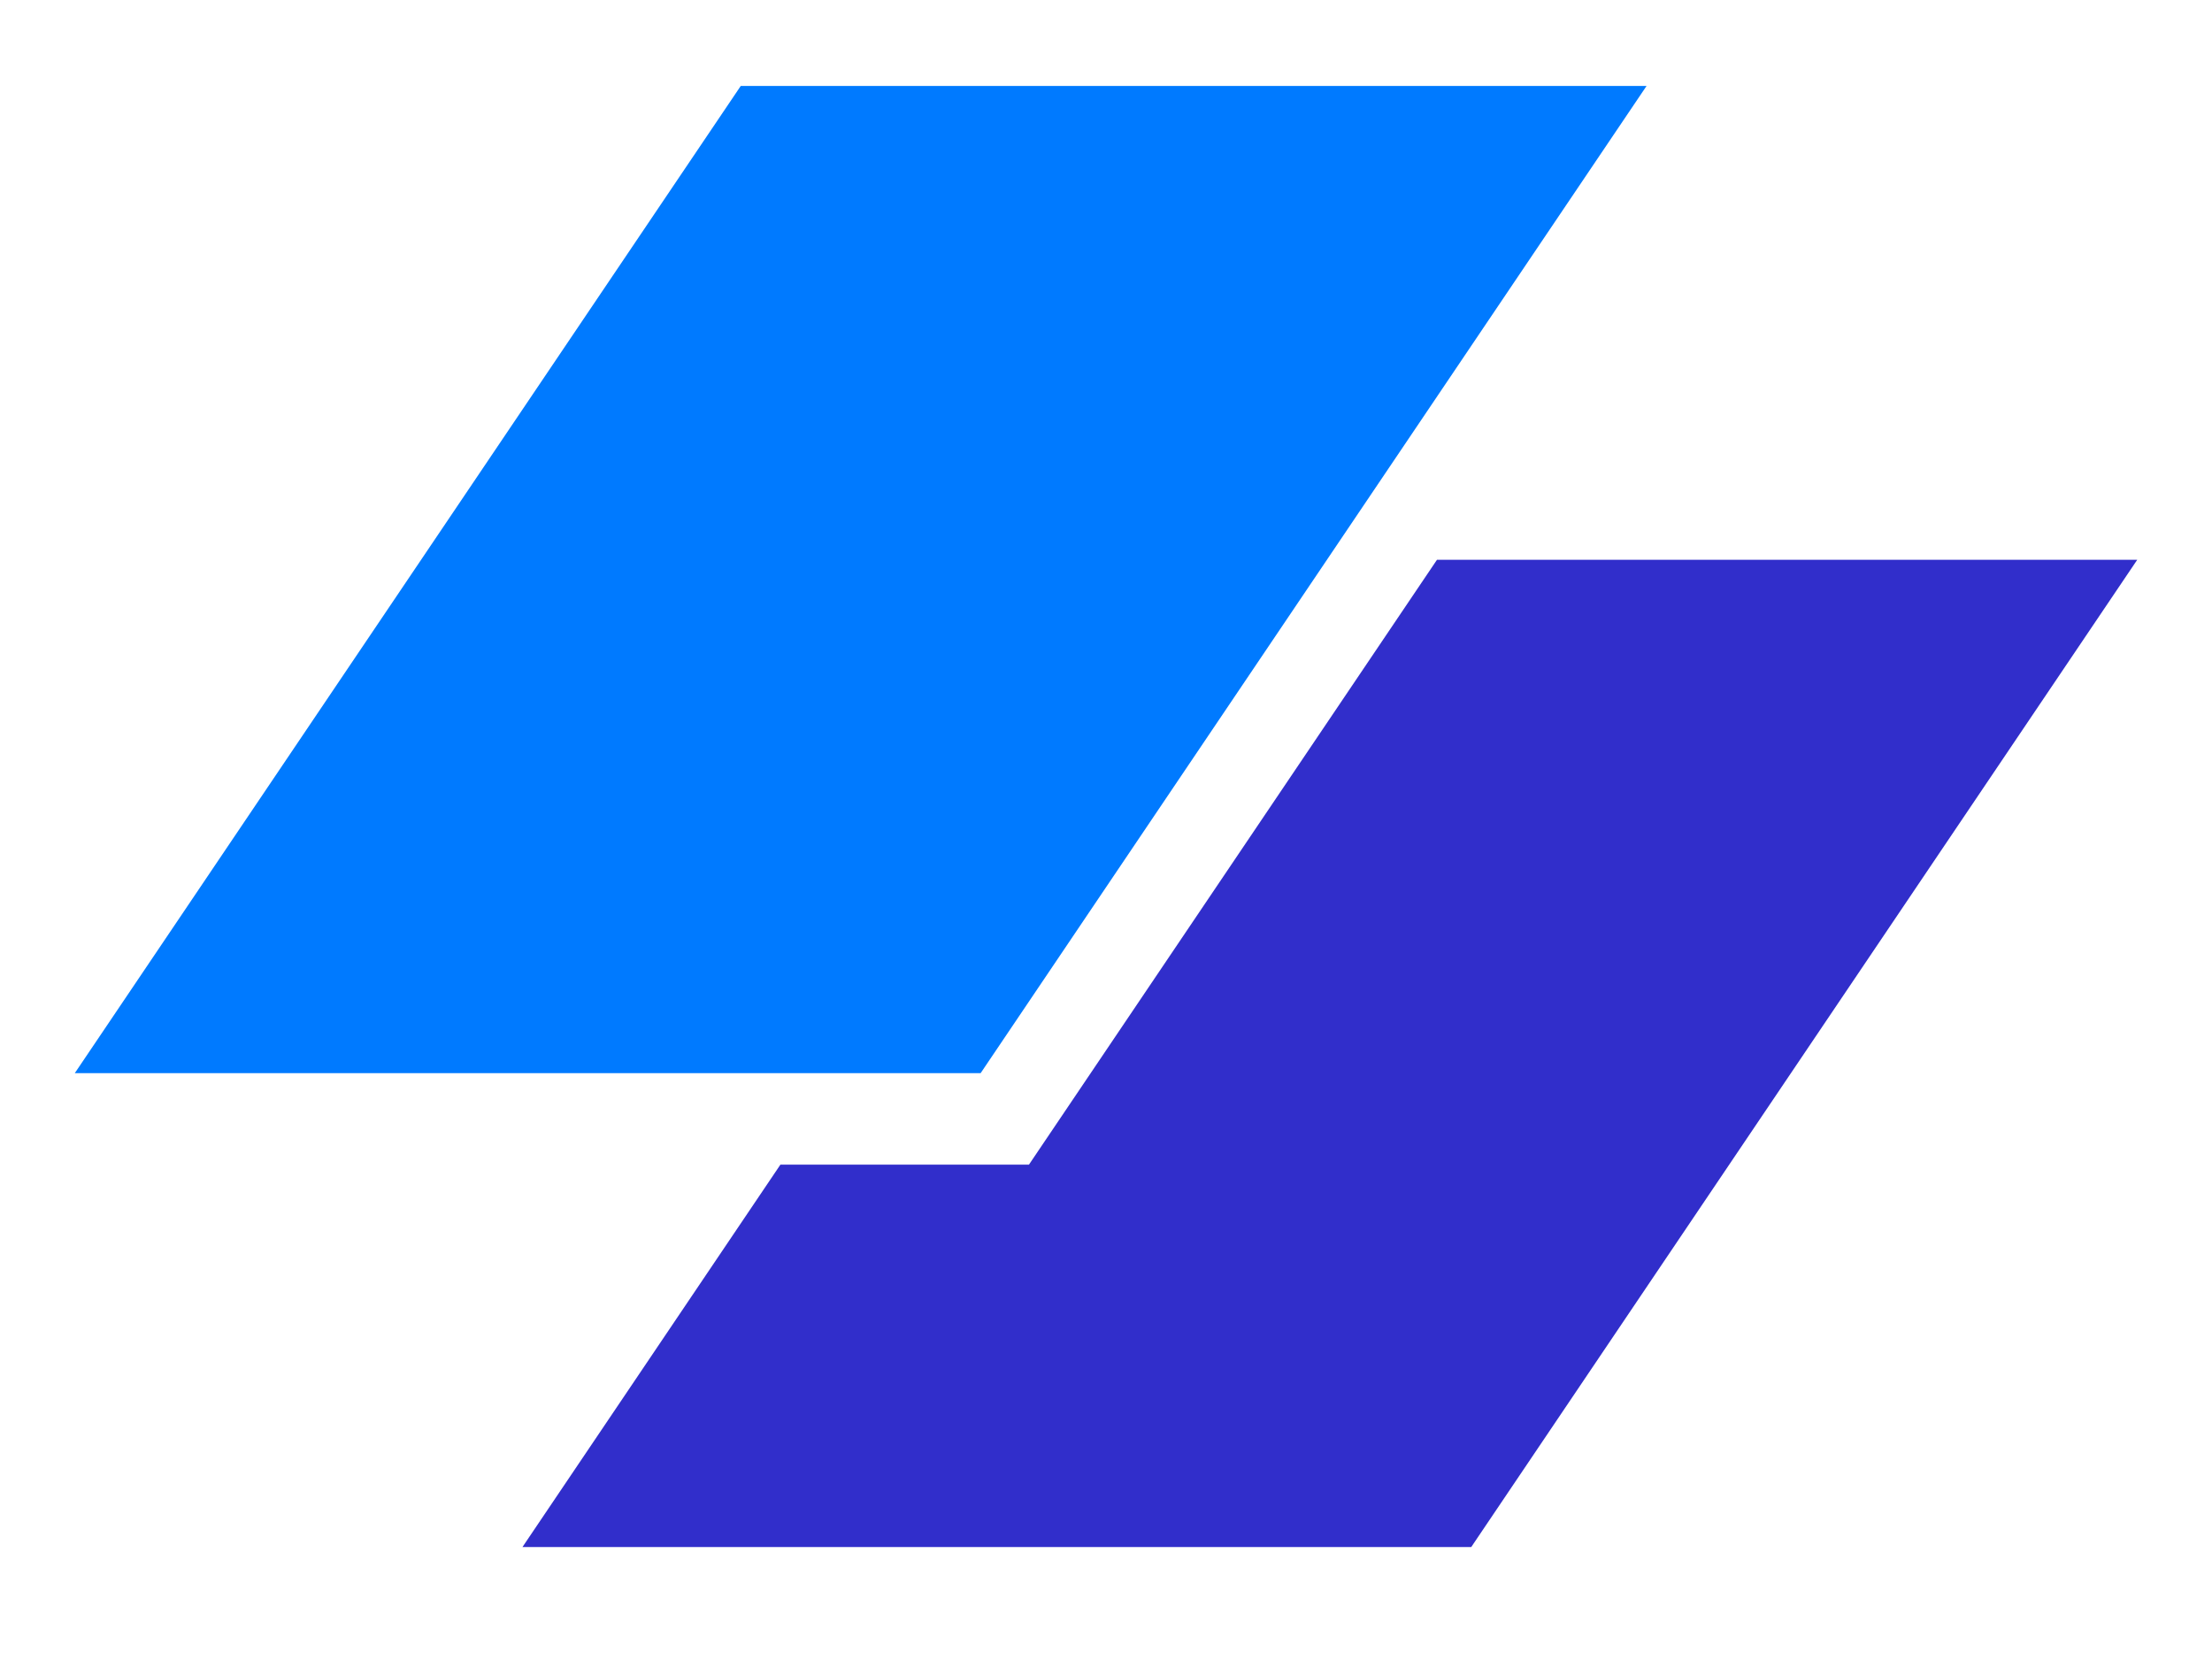
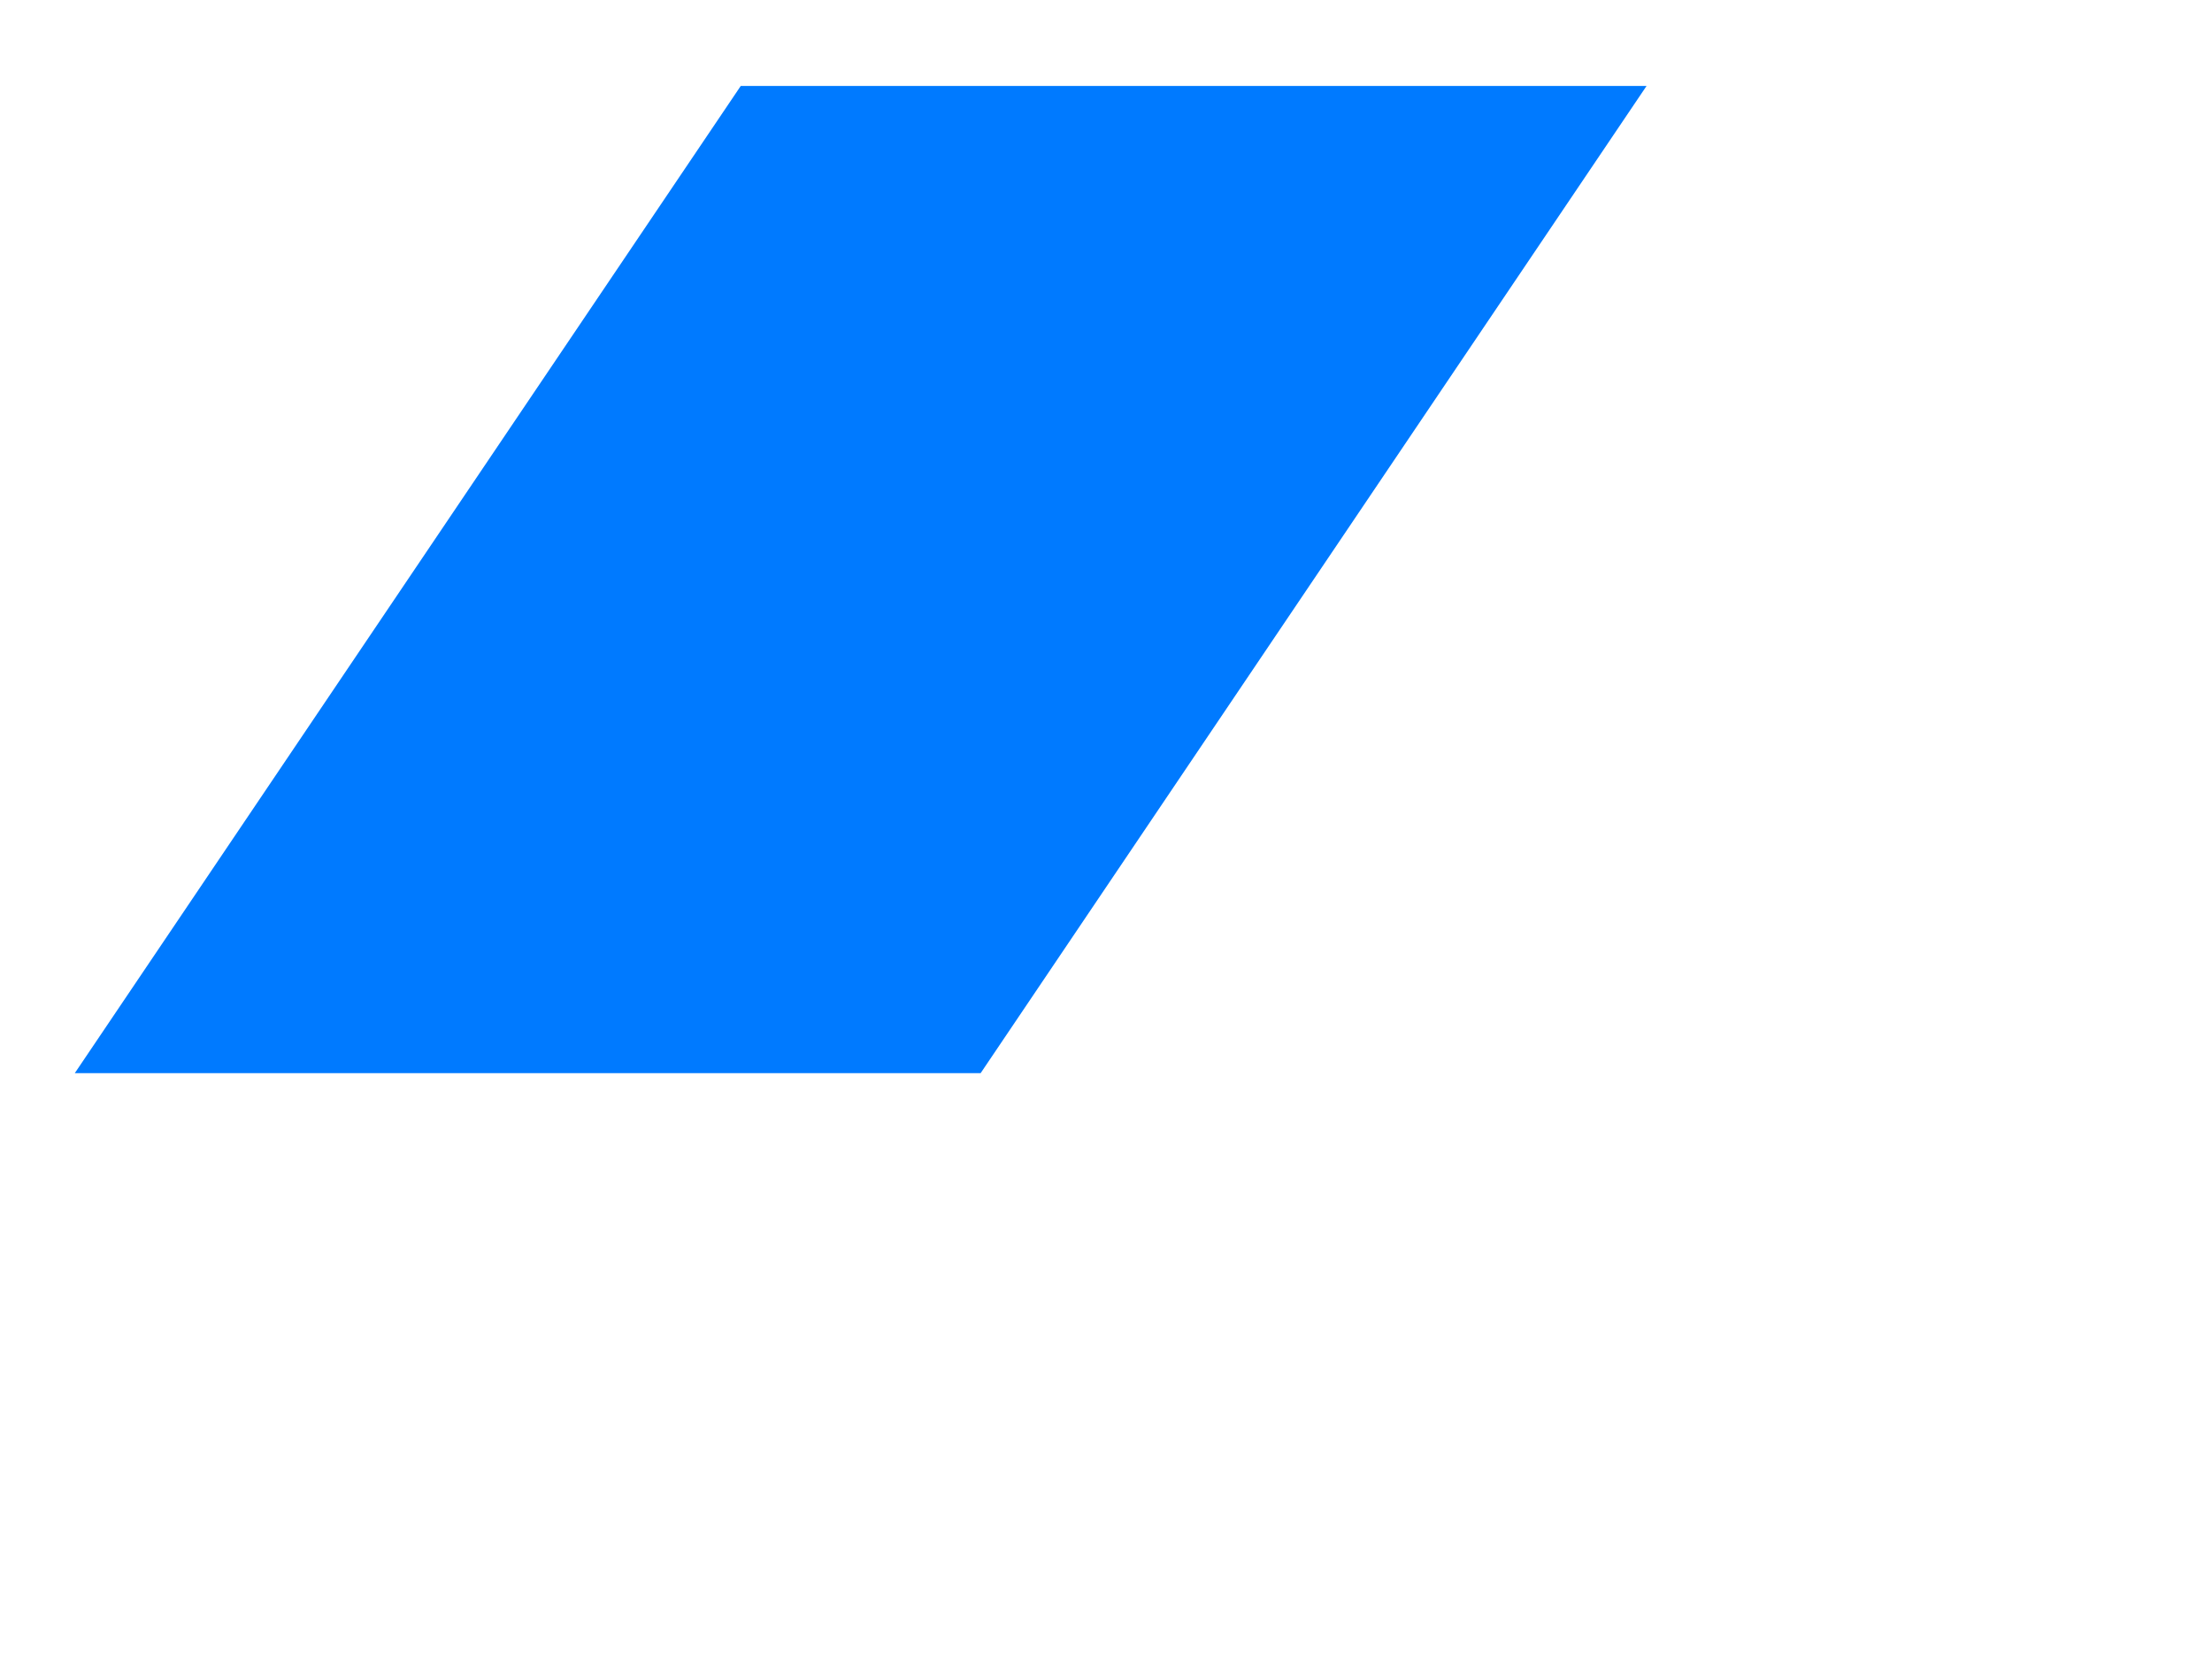
<svg xmlns="http://www.w3.org/2000/svg" width="66" height="50" viewBox="0 0 66 50" fill="none">
  <path d="M22.102 2.564H49.129L29.259 32.017H2.231L22.102 2.564Z" fill="#007AFF" />
-   <path d="M23.285 34.746L15.589 46.154H43.898L63.769 16.701H42.875L30.701 34.746H23.285Z" fill="#312ECB" />
</svg>